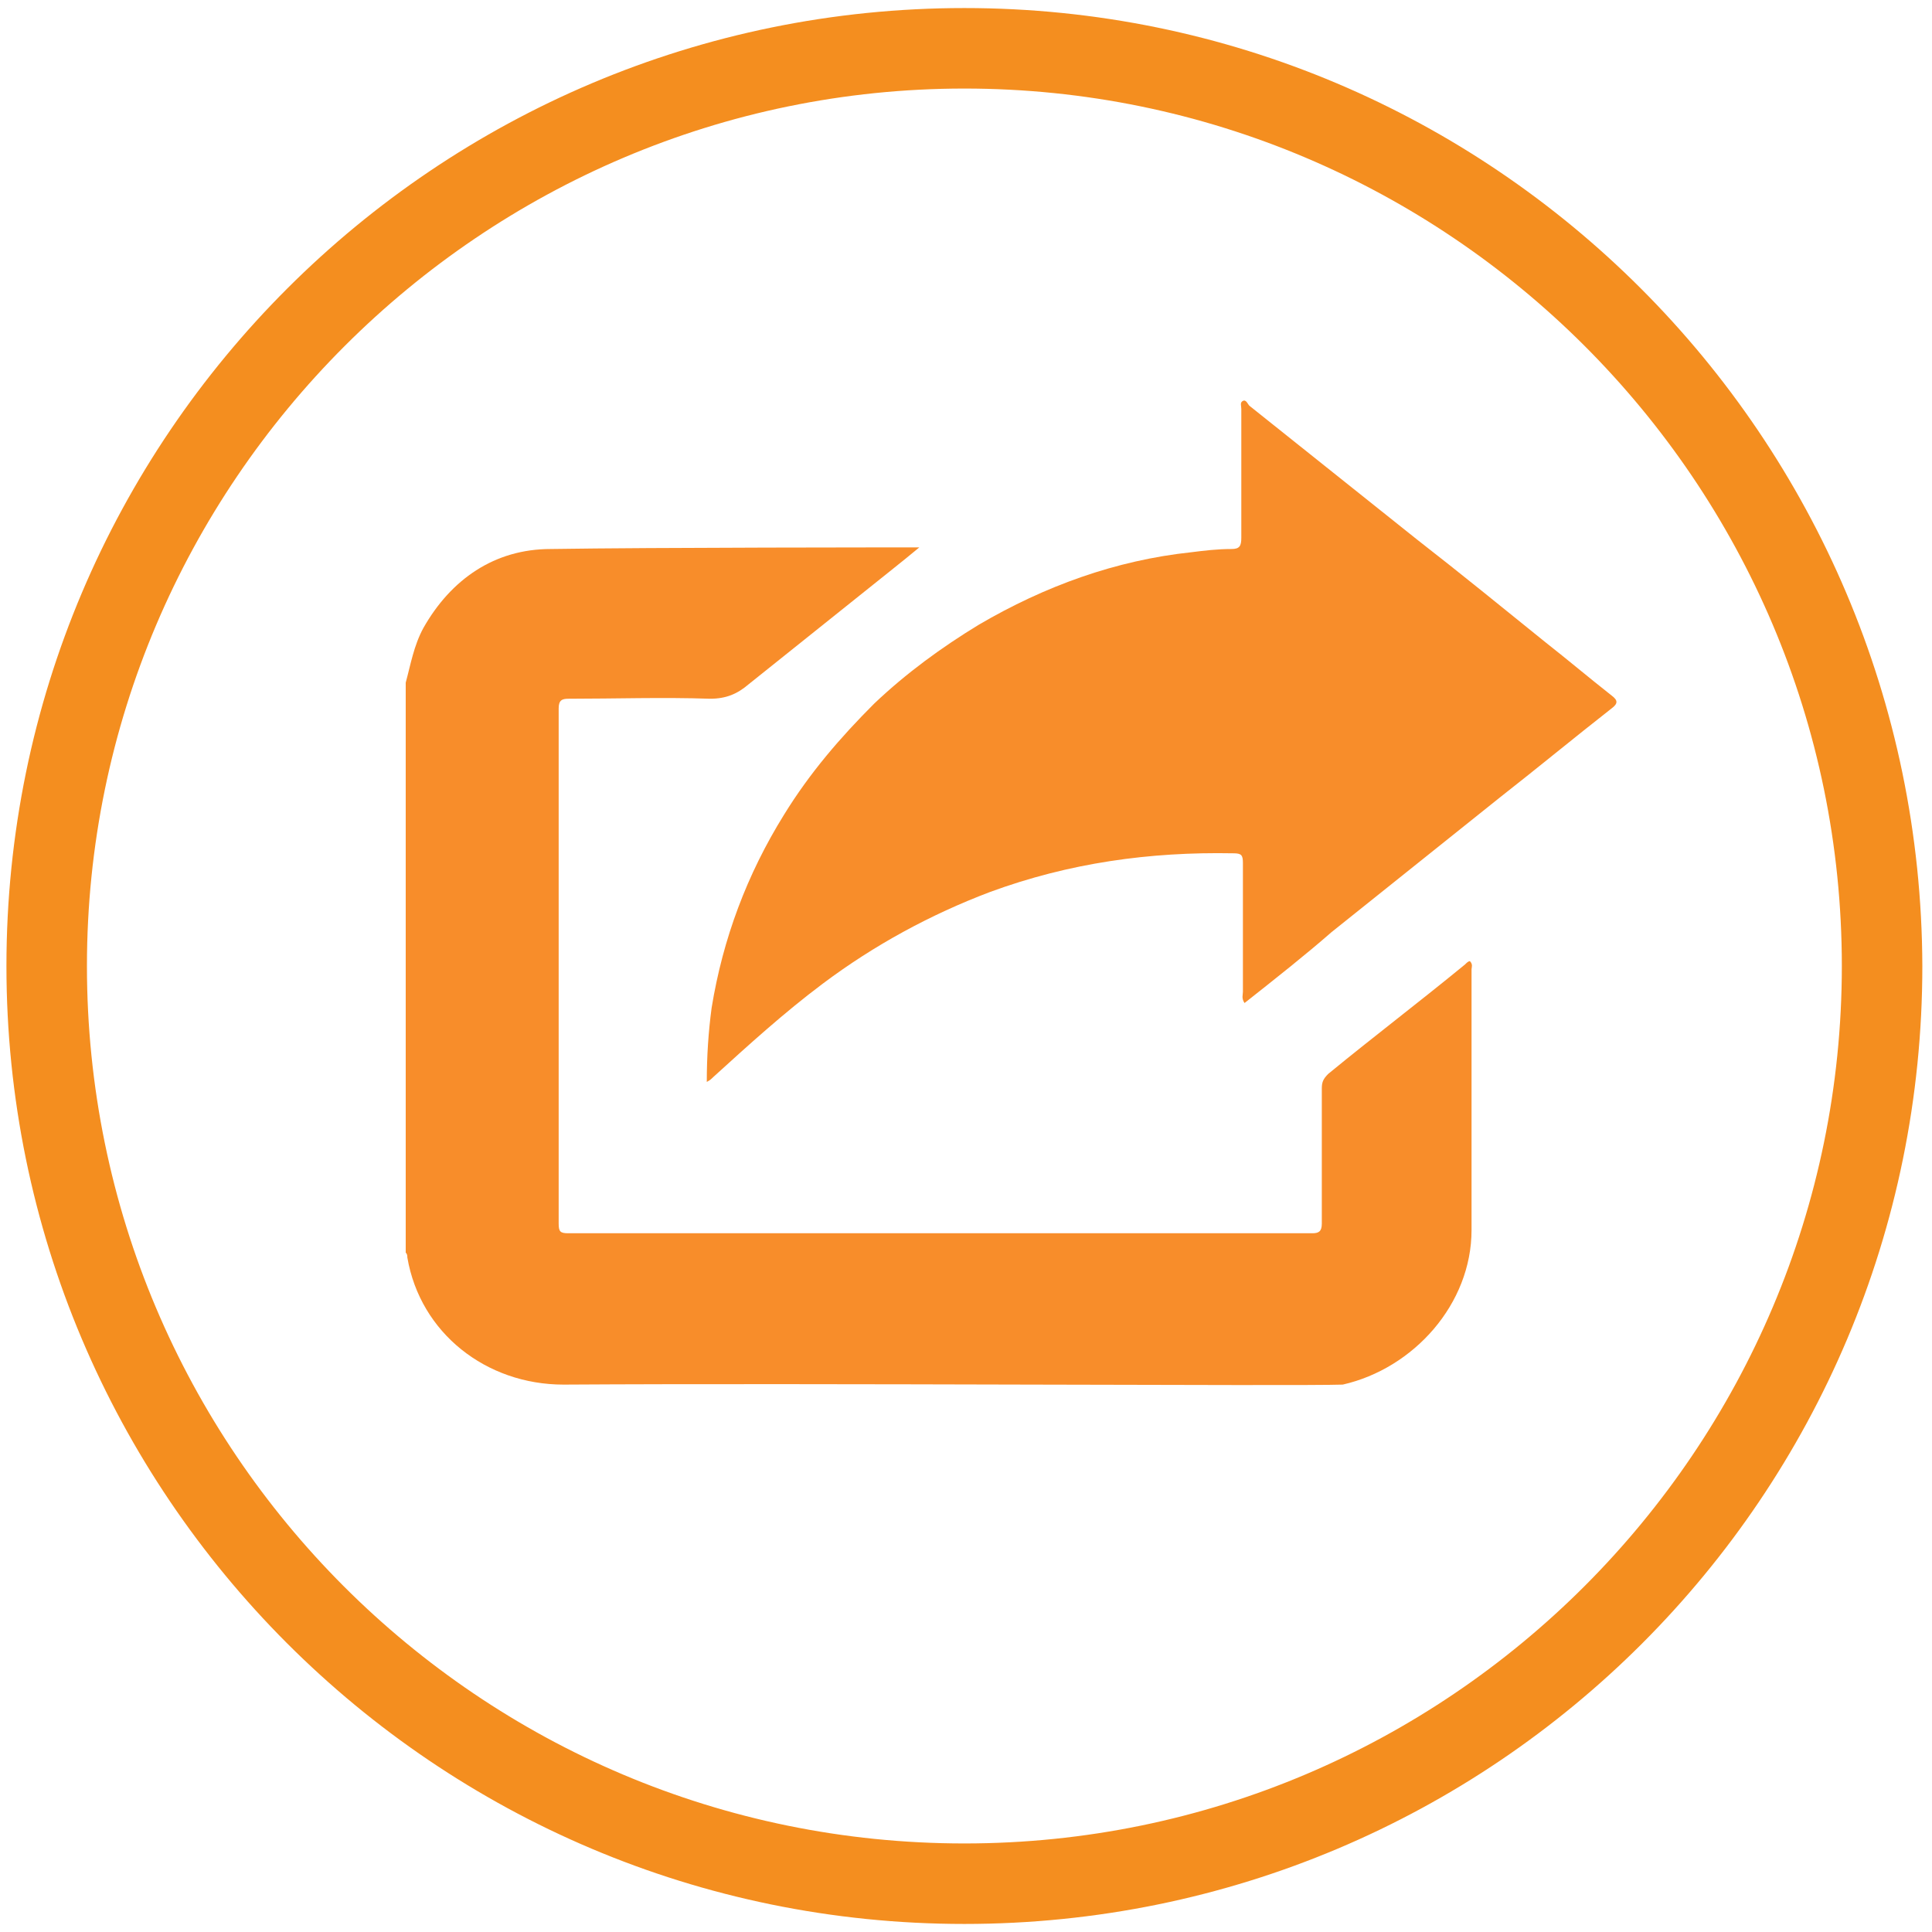
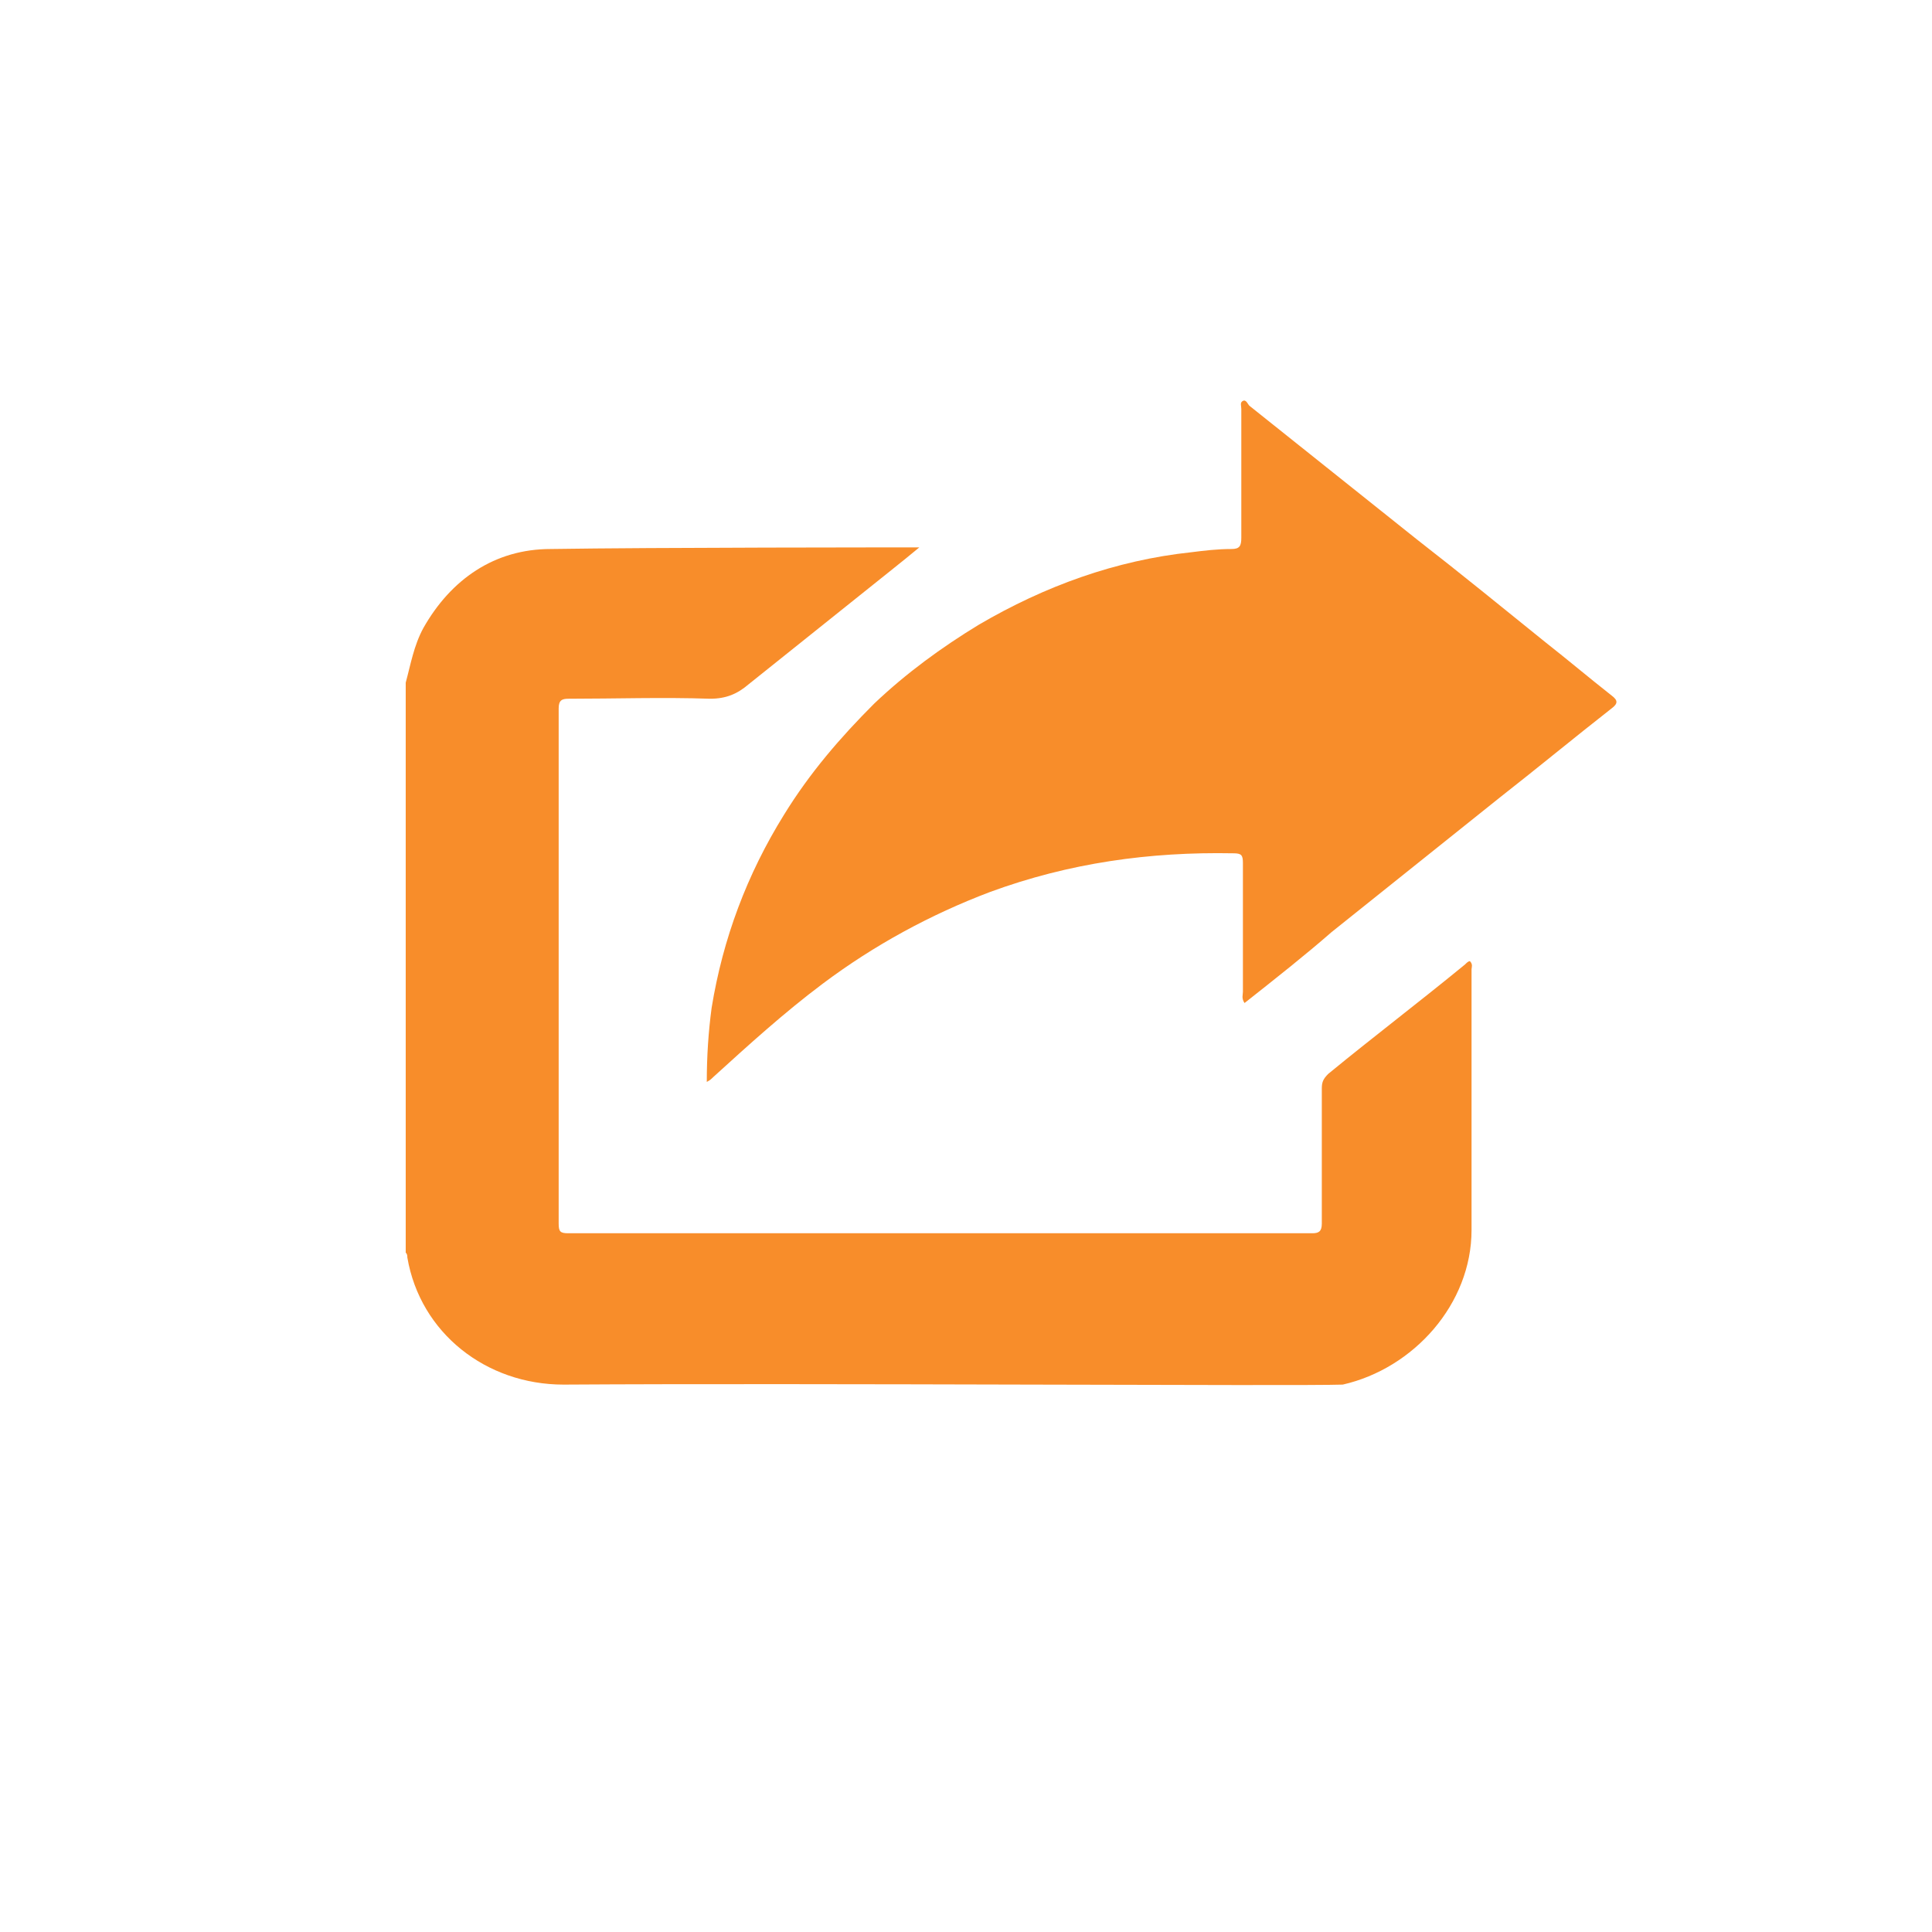
<svg xmlns="http://www.w3.org/2000/svg" width="120" height="120" viewBox="0 0 120 120" fill="none">
-   <path d="M59.9 5.5C89.9 5.5 114.4 29.9 114.4 60C114.4 90 90 114.5 59.9 114.5C29.8 114.5 5.4 90.1 5.4 60C5.4 30 29.9 5.5 59.9 5.5ZM59.9 0.5C27.1 0.5 0.4 27.1 0.4 60C0.4 92.8 27 119.5 59.9 119.5C92.8 119.5 119.4 92.9 119.4 60C119.3 27.1 92.7 0.5 59.9 0.5Z" fill="#F48E1F" />
  <path d="M25.2 42.4C25.5 41.3 25.7 40.1 26.3 39C28 36 30.7 34.1 34.2 34.1C40.6 34 55.8 34 57.1 34C56.5 34.5 56 34.9 55.5 35.3C52.5 37.7 49.5 40.1 46.5 42.5C45.8 43.1 45.1 43.4 44.1 43.4C41.2 43.3 38.2 43.4 35.3 43.4C34.9 43.4 34.7 43.5 34.7 44C34.7 54.7 34.7 65.3 34.7 76C34.7 76.5 34.8 76.6 35.3 76.6C50.7 76.6 66.1 76.6 81.5 76.6C81.9 76.6 82.1 76.5 82.1 76C82.1 73.2 82.1 70.4 82.1 67.6C82.1 67.2 82.2 67 82.5 66.7C85.3 64.4 88.2 62.2 91 59.9C91.1 59.8 91.2 59.7 91.3 59.7C91.5 59.9 91.4 60.1 91.4 60.2C91.4 65.6 91.4 71 91.4 76.4C91.4 81 87.8 85 83.4 86C80.6 86.1 50.6 85.9 35 86C30.2 86 26.1 82.8 25.3 78.1C25.3 78 25.3 77.9 25.2 77.8C25.2 66 25.2 54.2 25.2 42.4Z" fill="#F88D2A" />
  <path d="M77.3 62.3C77.1 62 77.2 61.8 77.2 61.6C77.2 58.9 77.2 56.3 77.2 53.6C77.2 53.1 77.1 53 76.6 53C71.4 52.9 66.4 53.6 61.5 55.4C57.8 56.8 54.3 58.7 51.1 61.1C48.7 62.9 46.5 64.9 44.3 66.9C44.2 67 44.1 67.1 43.9 67.2C43.9 65.6 44 64.1 44.2 62.6C44.9 58.3 46.4 54.3 48.7 50.6C50.3 48 52.2 45.8 54.3 43.7C56.3 41.8 58.5 40.2 60.8 38.8C64.9 36.4 69.3 34.8 74 34.3C74.8 34.2 75.6 34.1 76.5 34.1C77 34.1 77.1 33.9 77.1 33.4C77.1 30.7 77.1 28.1 77.1 25.4C77.1 25.2 77 25 77.2 24.9C77.4 24.8 77.5 25.1 77.6 25.2C81.1 28 84.5 30.7 88 33.5C90.7 35.6 93.4 37.8 96 39.9C97.4 41 98.7 42.1 100.1 43.2C100.5 43.5 100.5 43.7 100.1 44C97.8 45.8 95.5 47.7 93.2 49.5C89.7 52.3 86.2 55.1 82.7 57.9C81.1 59.3 79.2 60.8 77.3 62.3Z" fill="#F88D2A" />
</svg>